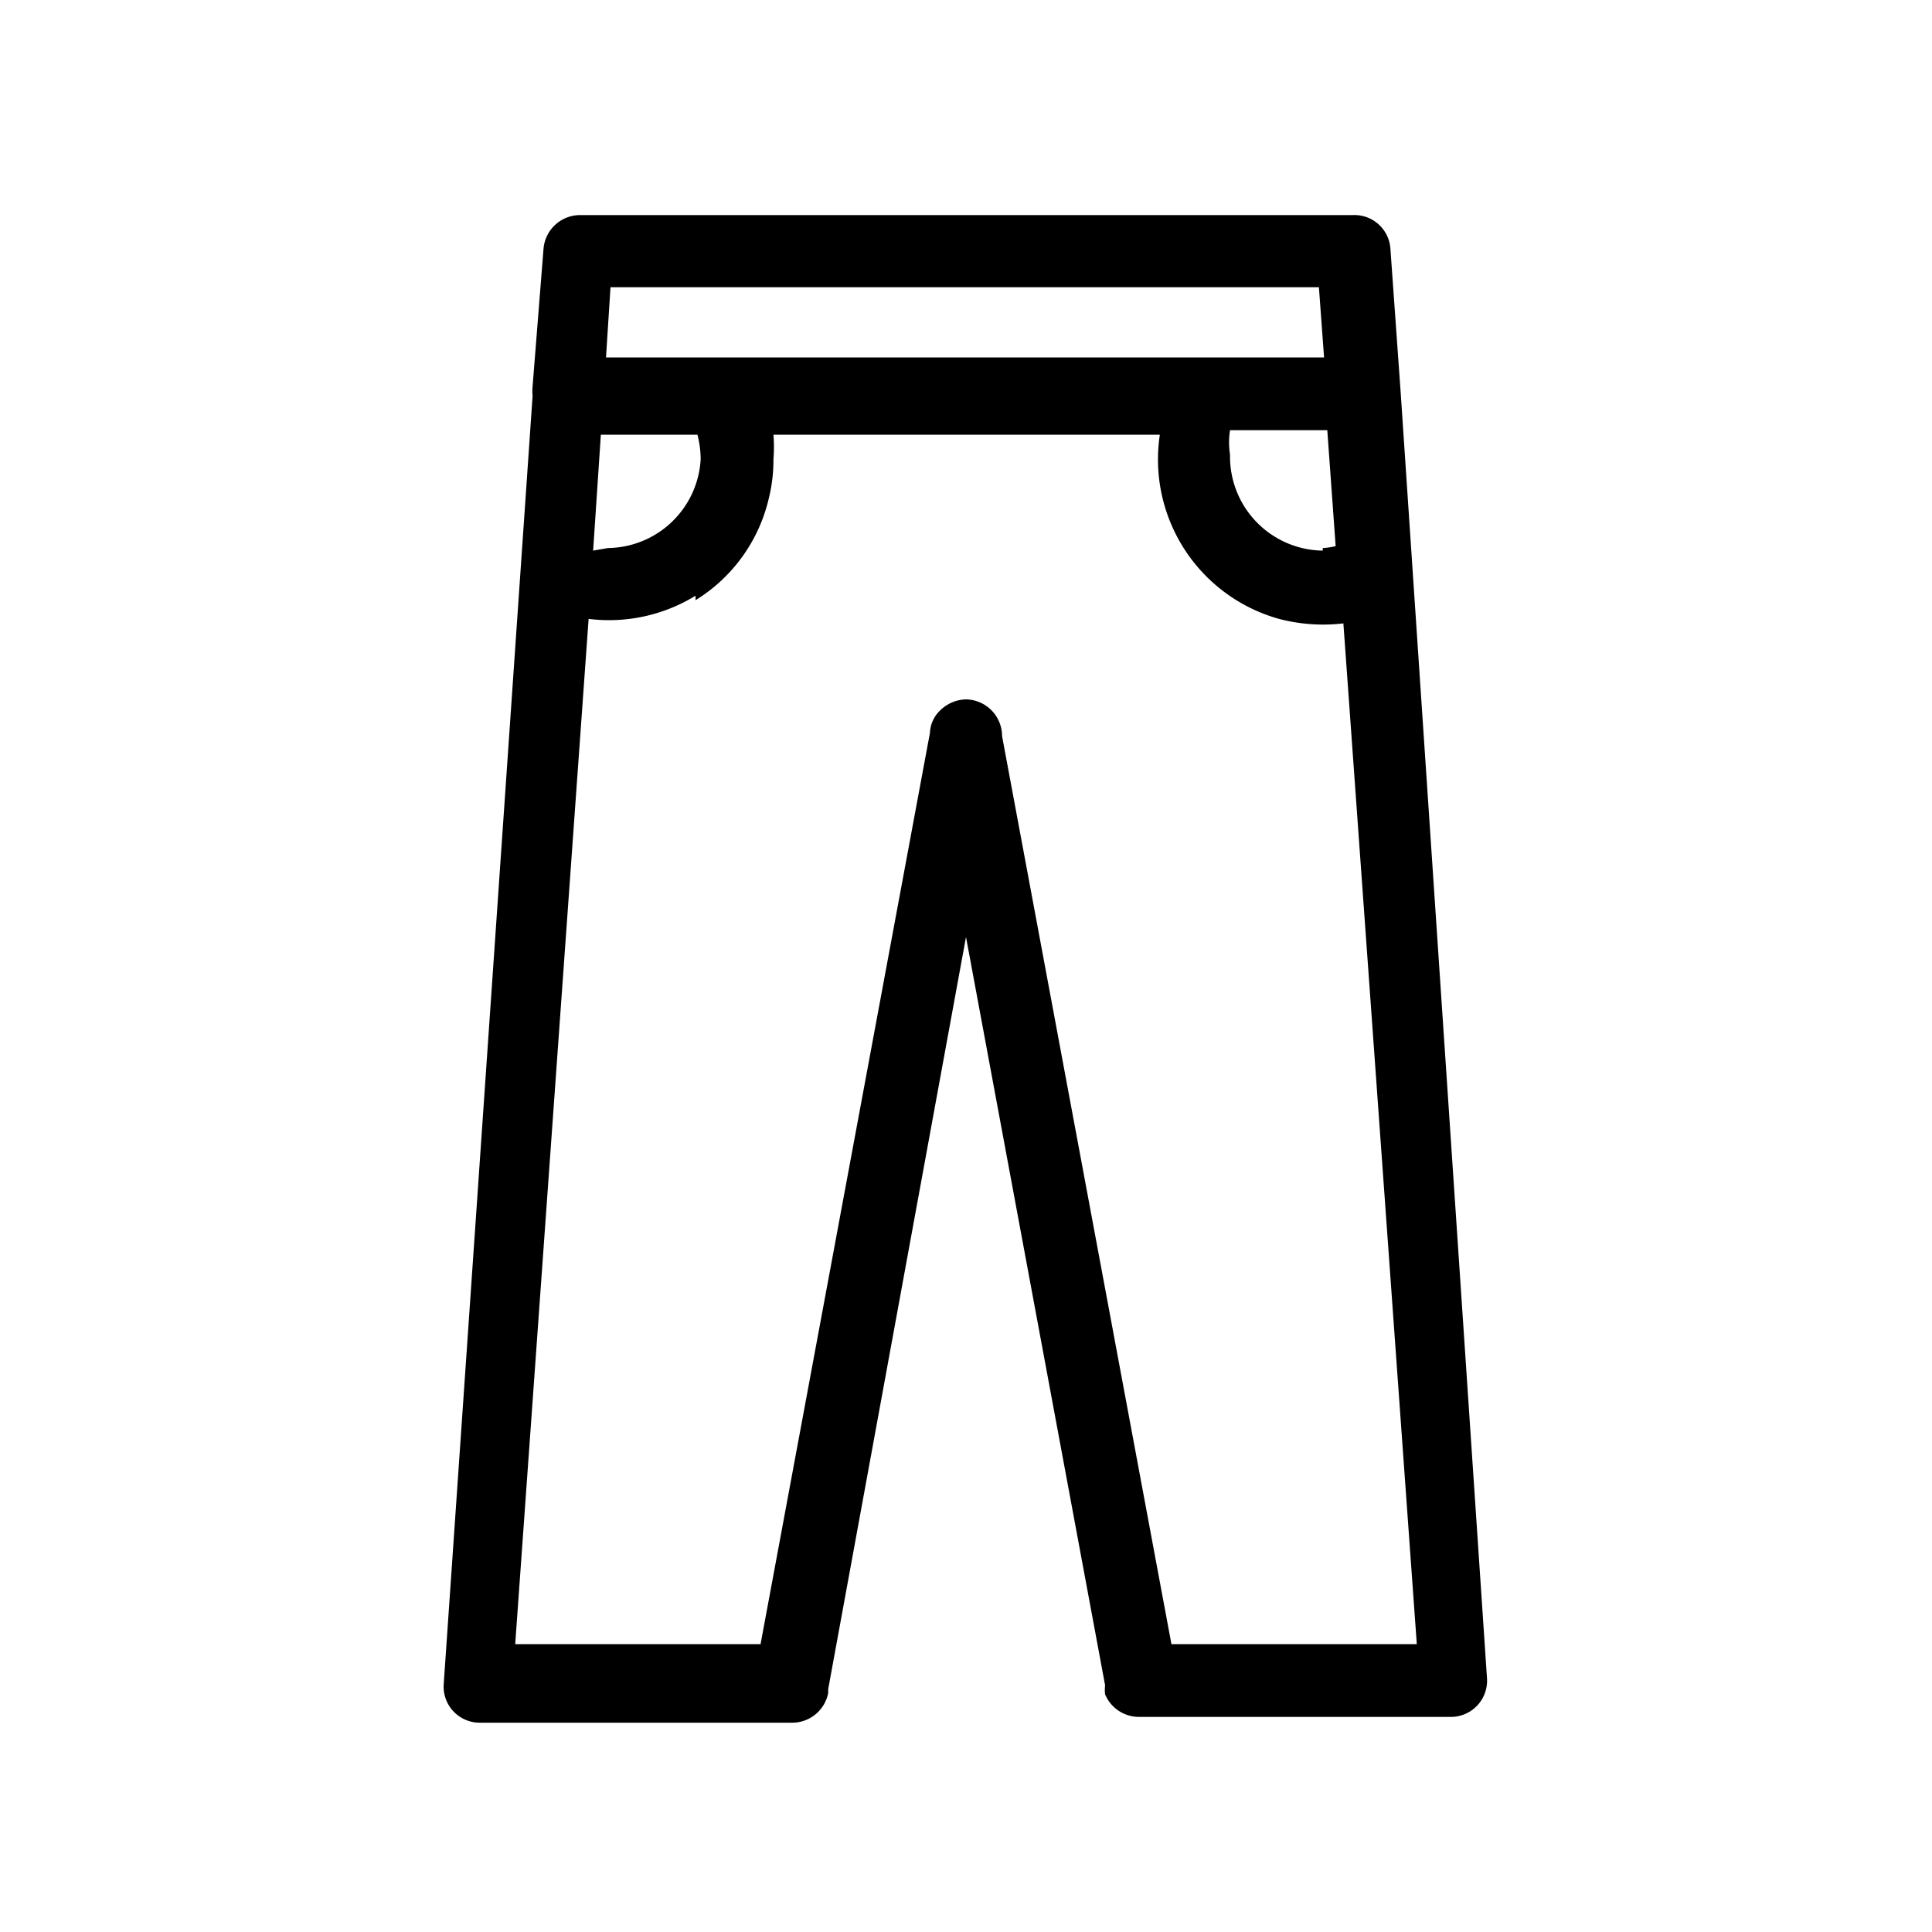
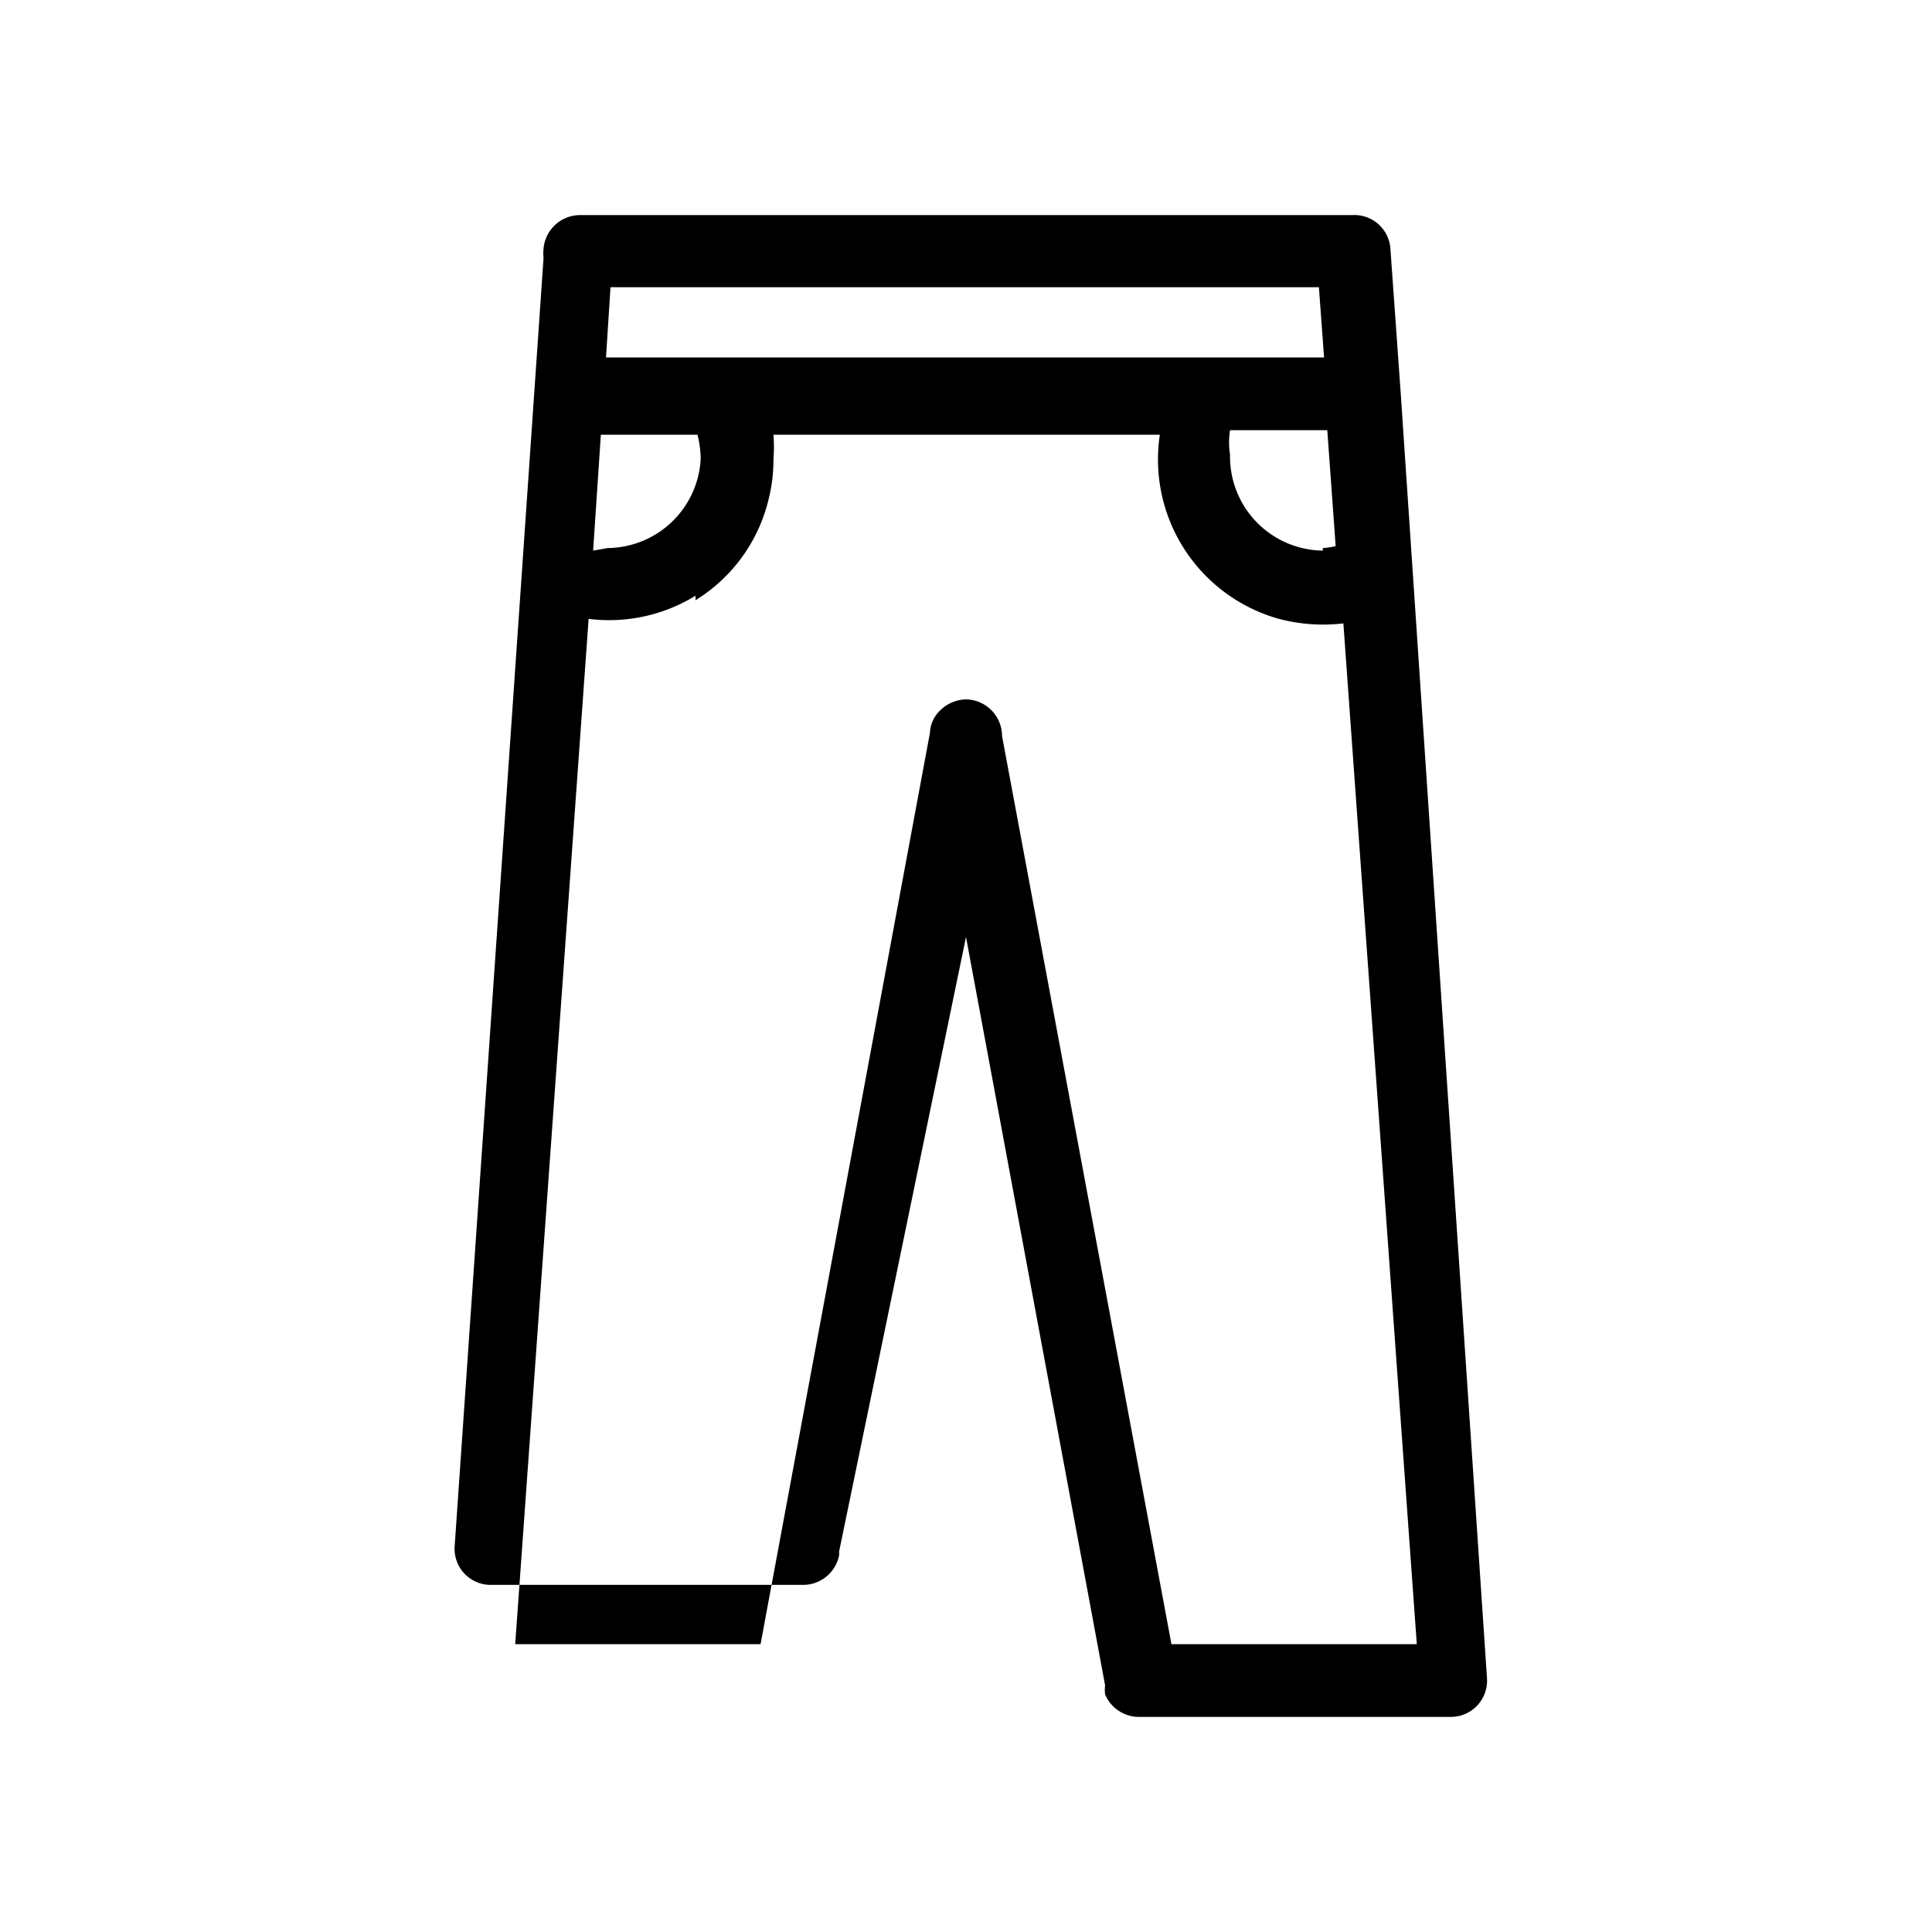
<svg xmlns="http://www.w3.org/2000/svg" width="30" height="30" viewBox="0 0 30 30" fill="none">
-   <path d="M21.75 6.1l-.16-2.24a.56.56 0 00-.59-.52H9a.57.57 0 00-.56.52L8.27 6a.77.77 0 000 .15l-1.38 20a.56.56 0 00.56.6h4.86a.57.57 0 00.55-.46v-.06L15 14.55l2.16 11.62a.575.575 0 000 .14.57.57 0 00.52.35h4.85a.562.562 0 00.56-.6L21.75 6.1zM9.41 5.55l.07-1.09h11l.08 1.09H9.41zm11.13 3a1.46 1.46 0 01-1.44-1.49 1.199 1.199 0 010-.38h1.51l.13 1.8a1.07 1.07 0 01-.2.03v.04zm-11.33 0l.12-1.8h1.5c.032.124.049.252.05.38a1.46 1.46 0 01-1.44 1.38l-.23.04zm1.59.77a2.53 2.53 0 001.14-1.59 2.46 2.46 0 00.07-.6 2.34 2.34 0 000-.38h6a2.57 2.57 0 001.85 2.86 2.7 2.7 0 001 .07L22 25.53h-3.81l-2.63-14.1a.57.57 0 00-.56-.57.59.59 0 00-.4.17.51.51 0 00-.16.35l-2.63 14.15H8L9.14 9.61a2.56 2.56 0 001.66-.36v.07z" fill="#000" />
+   <path d="M21.75 6.1l-.16-2.24a.56.56 0 00-.59-.52H9a.57.57 0 00-.56.52a.77.77 0 000 .15l-1.38 20a.56.56 0 00.56.6h4.86a.57.57 0 00.55-.46v-.06L15 14.55l2.16 11.62a.575.575 0 000 .14.57.57 0 00.52.35h4.85a.562.562 0 00.56-.6L21.75 6.1zM9.41 5.55l.07-1.09h11l.08 1.09H9.41zm11.13 3a1.46 1.46 0 01-1.44-1.49 1.199 1.199 0 010-.38h1.51l.13 1.8a1.07 1.07 0 01-.2.03v.04zm-11.33 0l.12-1.8h1.5c.032.124.049.252.05.38a1.46 1.46 0 01-1.44 1.38l-.23.04zm1.59.77a2.53 2.53 0 001.14-1.59 2.46 2.46 0 00.07-.6 2.34 2.34 0 000-.38h6a2.57 2.57 0 001.85 2.86 2.7 2.7 0 001 .07L22 25.53h-3.81l-2.63-14.1a.57.57 0 00-.56-.57.59.59 0 00-.4.17.51.51 0 00-.16.35l-2.63 14.15H8L9.14 9.61a2.56 2.56 0 001.66-.36v.07z" fill="#000" />
</svg>